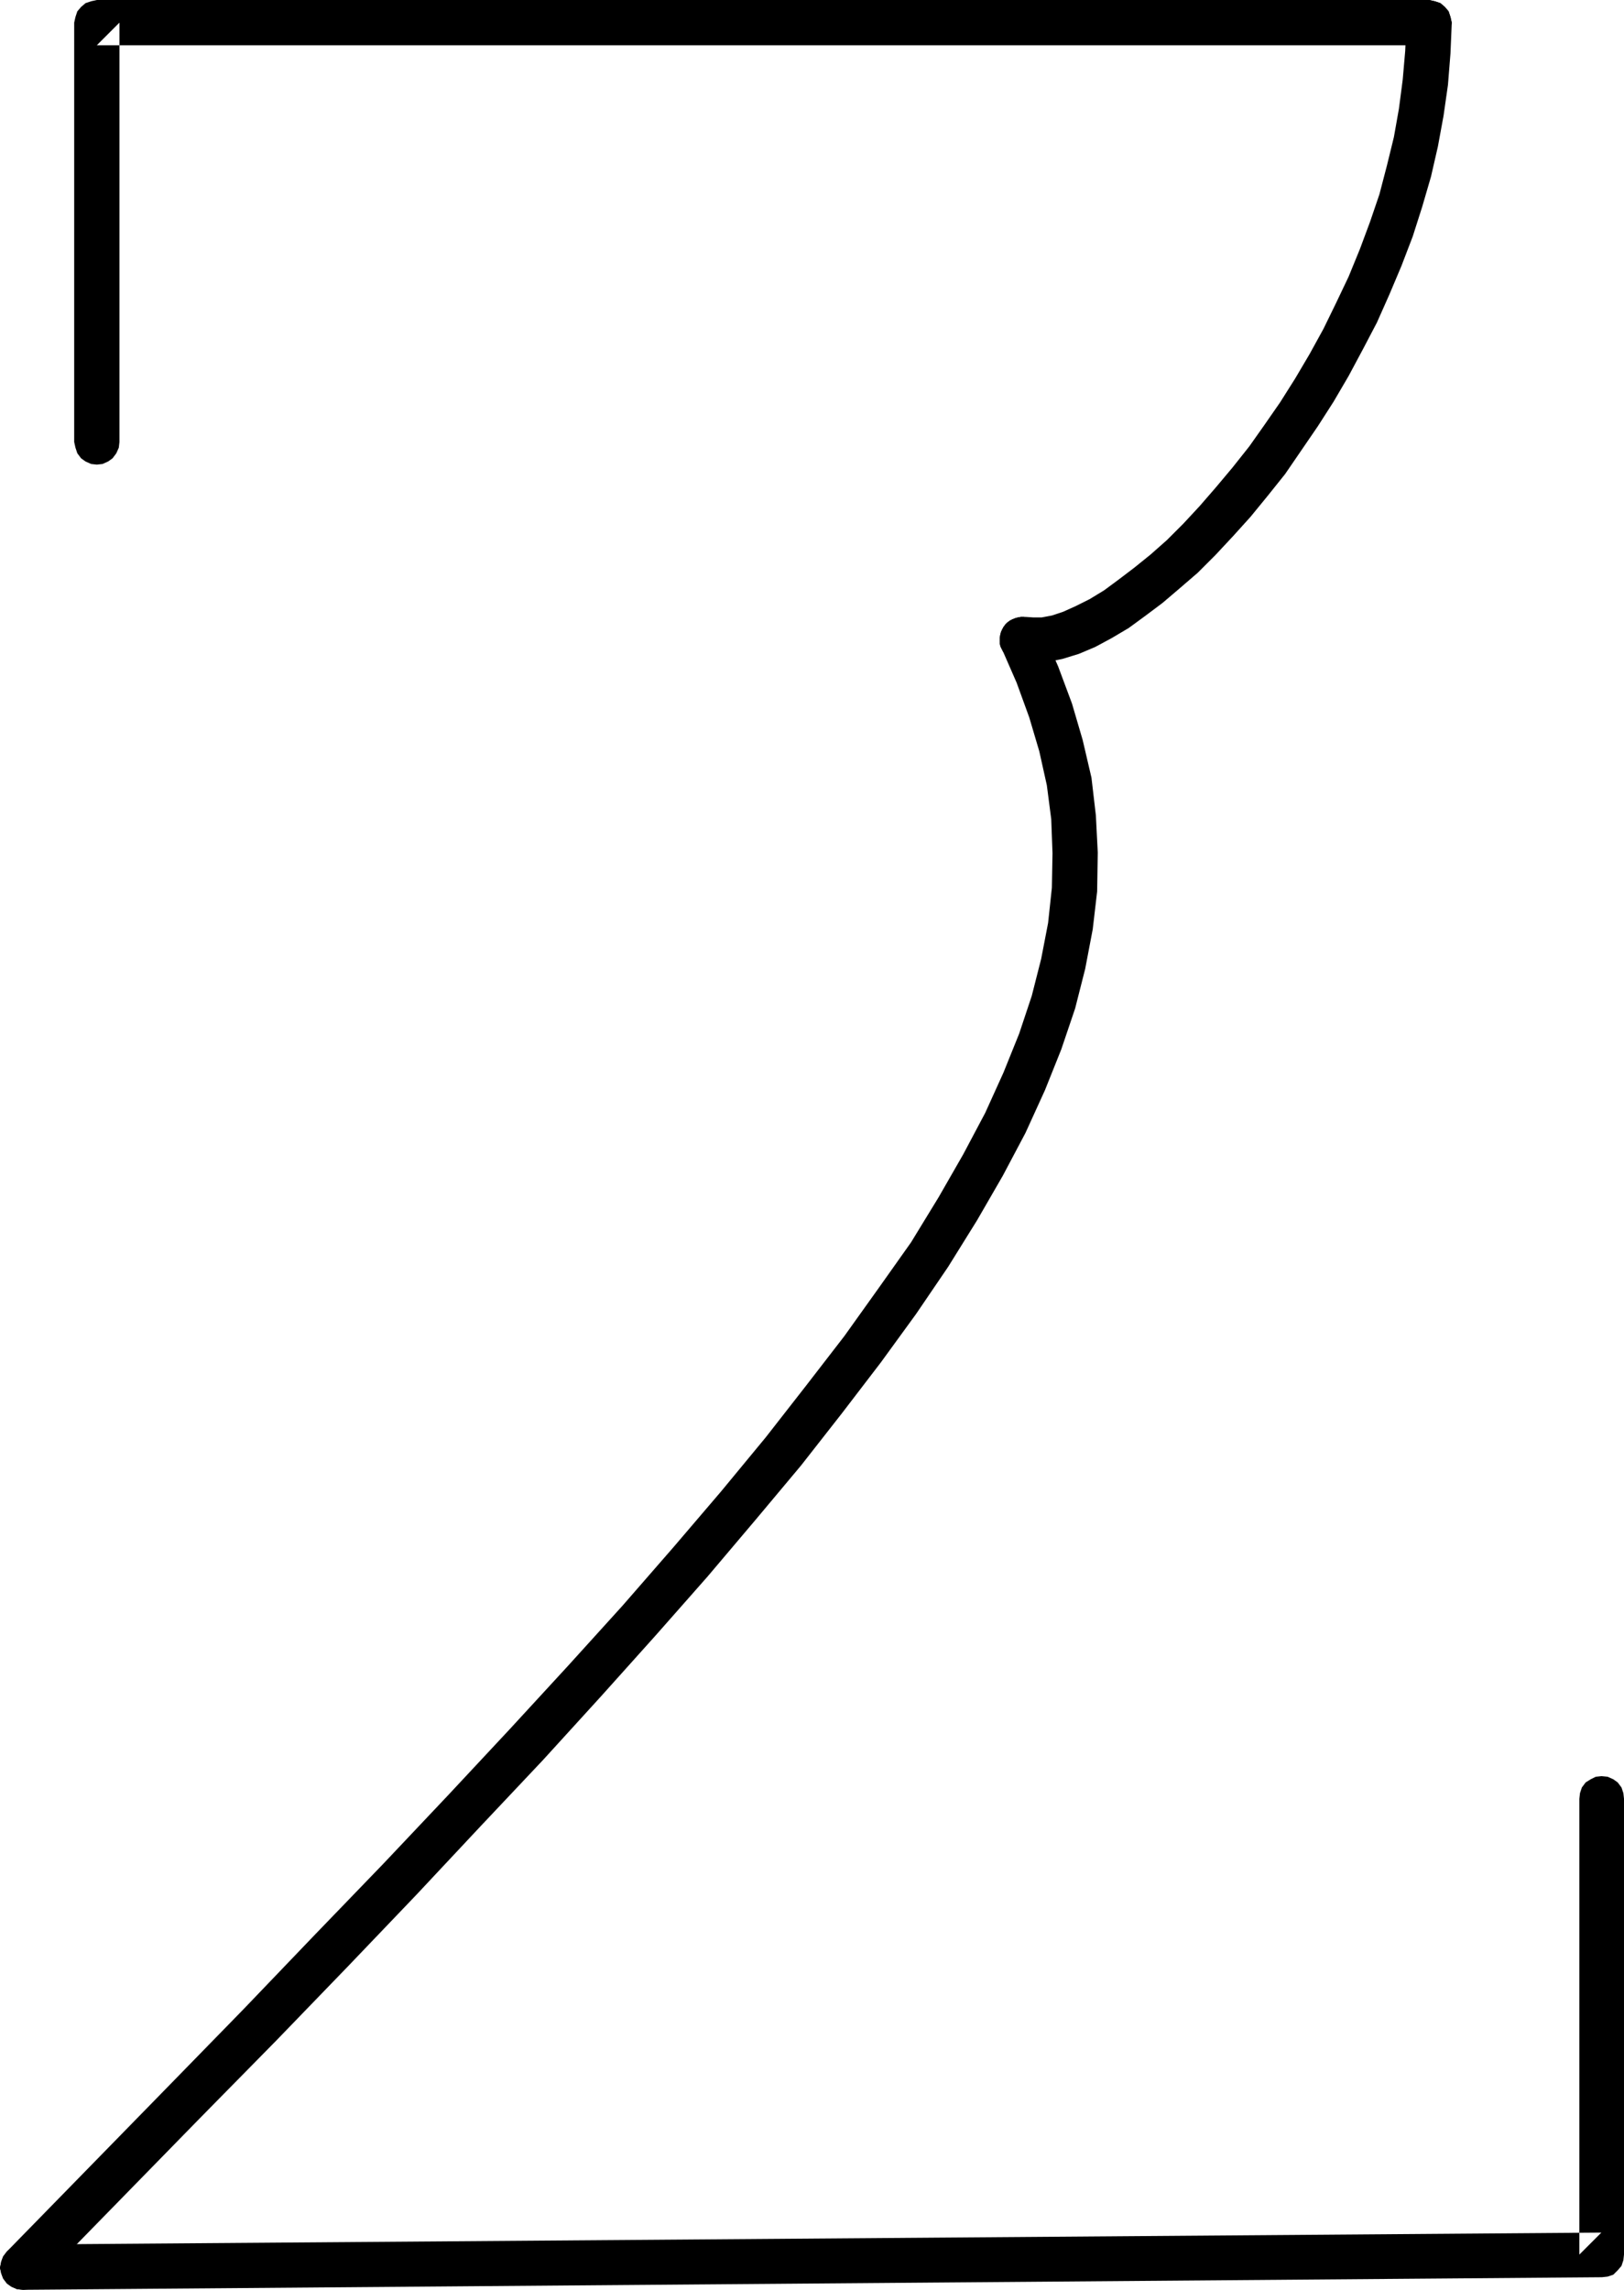
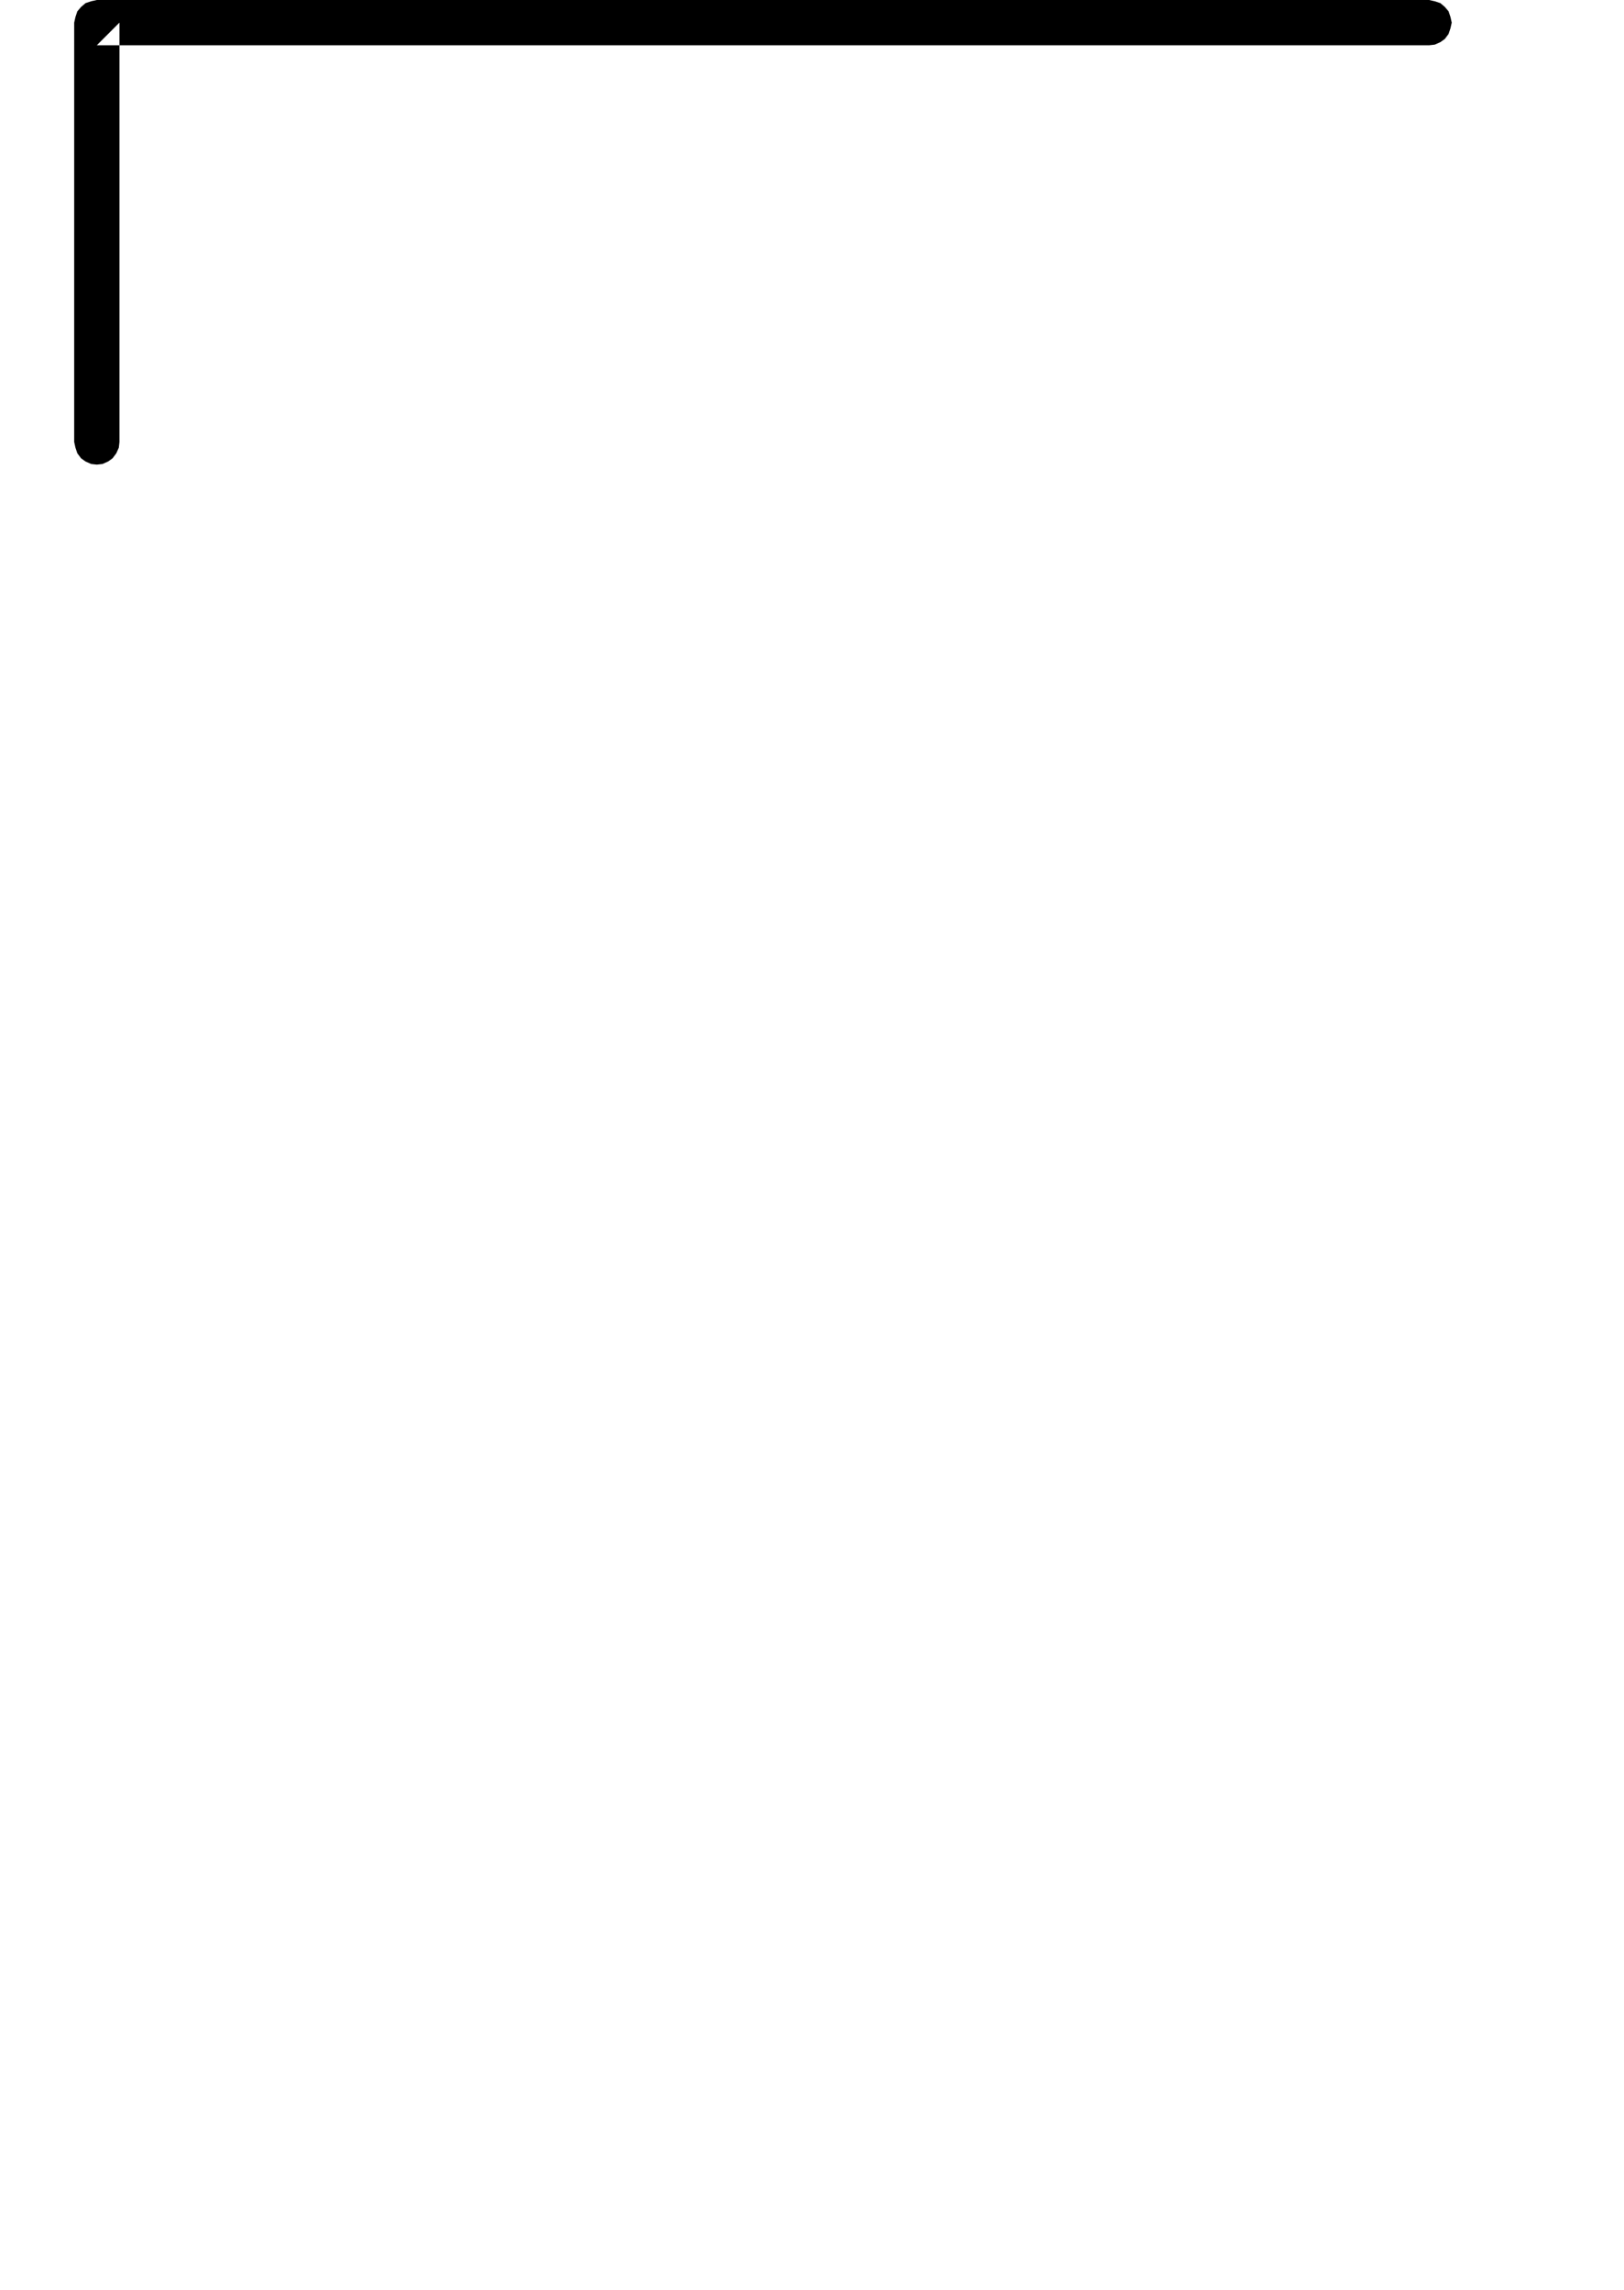
<svg xmlns="http://www.w3.org/2000/svg" xmlns:ns1="http://sodipodi.sourceforge.net/DTD/sodipodi-0.dtd" xmlns:ns2="http://www.inkscape.org/namespaces/inkscape" version="1.0" width="110.443mm" height="155.711mm" id="svg4" ns1:docname="Squiggle Z.wmf">
  <ns1:namedview id="namedview4" pagecolor="#ffffff" bordercolor="#000000" borderopacity="0.25" ns2:showpageshadow="2" ns2:pageopacity="0.0" ns2:pagecheckerboard="0" ns2:deskcolor="#d1d1d1" ns2:document-units="mm" />
  <defs id="defs1">
    <pattern id="WMFhbasepattern" patternUnits="userSpaceOnUse" width="6" height="6" x="0" y="0" />
  </defs>
  <path style="fill:#000000;fill-opacity:1;fill-rule:evenodd;stroke:none" d="m 19.069,113.599 0.323,1.454 0.485,1.454 0.97,1.293 1.131,0.808 1.454,0.646 1.454,0.162 1.454,-0.162 1.454,-0.646 1.131,-0.808 0.97,-1.293 0.646,-1.454 0.162,-1.454 V 5.817 L 24.887,11.635 H 367.325 l 1.454,-0.162 1.454,-0.646 1.131,-0.808 0.97,-1.293 0.485,-1.454 0.323,-1.454 -0.323,-1.454 L 372.335,2.909 371.365,1.778 370.234,0.808 368.78,0.323 367.325,0 H 24.887 l -1.454,0.323 -1.454,0.485 -1.131,0.97 -0.97,1.131 -0.485,1.454 -0.323,1.454 z" id="path1" />
-   <path style="fill:#000000;fill-opacity:1;fill-rule:evenodd;stroke:none" d="M 373.143,5.817 372.82,4.363 372.335,2.909 371.365,1.778 370.234,0.808 368.78,0.323 367.325,0 l -1.454,0.323 -1.454,0.485 -1.293,0.97 -0.808,1.131 -0.646,1.454 -0.162,1.454 V 5.494 l -0.323,7.595 -0.646,7.433 -0.97,7.433 -1.293,7.272 -1.778,7.272 -1.939,7.433 -2.424,7.11 -2.586,6.948 -2.909,7.11 -3.232,6.787 -3.232,6.625 -3.555,6.464 -3.717,6.302 -3.878,6.14 -4.04,5.817 -3.878,5.494 -4.363,5.494 -4.202,5.009 -4.202,4.848 -4.202,4.525 -4.202,4.201 -4.202,3.717 -4.202,3.393 -4.04,3.07 -3.717,2.747 -3.717,2.262 -3.555,1.778 -3.232,1.454 -2.909,0.97 -2.586,0.485 H 265.515 l -2.424,-0.162 0.808,0.162 -1.454,-0.162 -1.454,0.323 -1.454,0.646 -1.131,0.97 -0.808,1.293 -0.485,1.293 -0.162,1.616 0.162,1.454 0.646,1.293 0.97,1.131 1.293,0.97 1.454,0.485 0.808,0.162 3.07,0.162 3.878,-0.162 3.878,-0.808 4.202,-1.293 4.202,-1.778 4.202,-2.262 4.363,-2.585 4.202,-3.07 4.525,-3.393 4.363,-3.717 4.687,-4.04 4.525,-4.525 4.525,-4.848 4.525,-5.009 4.363,-5.333 4.525,-5.656 4.202,-6.14 4.202,-6.14 4.04,-6.302 3.878,-6.625 3.717,-6.948 3.555,-6.787 3.232,-7.272 3.07,-7.272 2.909,-7.595 2.424,-7.595 2.262,-7.756 1.778,-7.756 1.454,-7.918 1.131,-7.918 0.646,-8.08 0.323,-7.595 z" id="path2" />
-   <path style="fill:#000000;fill-opacity:1;fill-rule:evenodd;stroke:none" d="m 267.939,161.753 -0.808,-1.131 -1.131,-1.131 -1.454,-0.646 -1.454,-0.323 -1.454,0.162 -1.454,0.485 -1.293,0.808 -0.97,1.131 -0.646,1.293 -0.323,1.454 v 1.616 l 0.485,1.293 v -0.162 l 3.878,8.888 3.232,8.888 2.586,8.726 1.939,8.726 1.131,8.726 0.323,8.726 -0.162,8.888 -0.97,9.049 -1.778,9.211 -2.424,9.534 -3.232,9.695 -4.04,10.019 -4.687,10.342 -5.656,10.665 -6.303,10.988 -7.111,11.635 -8.242,11.635 -8.888,12.443 -9.858,12.766 -10.343,13.25 -11.474,13.897 -12.282,14.382 -13.09,15.028 -14.06,15.513 -14.868,16.159 -15.837,16.967 -16.645,17.613 -17.615,18.26 -18.423,19.229 -19.392,19.876 -41.371,42.337 -0.97,1.293 -0.485,1.293 L 0,582.859 l 0.323,1.454 0.485,1.293 0.97,1.293 1.131,0.808 1.454,0.646 1.616,0.162 1.454,-0.162 1.293,-0.646 1.293,-0.97 41.371,-42.337 19.554,-19.876 18.423,-19.068 17.615,-18.421 16.645,-17.775 15.999,-16.967 14.868,-16.321 14.06,-15.674 13.252,-15.028 12.443,-14.705 11.635,-13.897 10.504,-13.412 10.019,-13.089 9.05,-12.443 8.242,-12.119 7.434,-11.958 6.626,-11.473 5.818,-10.988 5.01,-10.988 4.202,-10.503 3.555,-10.503 2.586,-10.18 1.939,-10.18 1.131,-9.695 0.162,-10.019 -0.485,-9.534 -1.131,-9.695 -2.262,-9.695 -2.747,-9.372 -3.555,-9.534 -4.04,-9.211 z" id="path3" />
-   <path style="fill:#000000;fill-opacity:1;fill-rule:evenodd;stroke:none" d="m 5.818,576.88 -1.454,0.323 -1.454,0.485 -1.131,0.97 -0.97,1.293 -0.485,1.293 L 0,582.859 l 0.323,1.454 0.485,1.293 0.97,1.293 1.131,0.808 1.454,0.646 1.616,0.162 405.787,-3.232 1.454,-0.162 1.454,-0.485 1.131,-1.131 0.97,-1.131 0.485,-1.454 0.162,-1.454 V 462.312 l -0.162,-1.454 -0.485,-1.454 -0.97,-1.293 -1.131,-0.808 -1.454,-0.646 -1.616,-0.162 -1.454,0.162 -1.293,0.646 -1.293,0.808 -0.97,1.293 -0.485,1.454 -0.162,1.454 v 117.154 l 5.656,-5.656 z" id="path4" />
</svg>